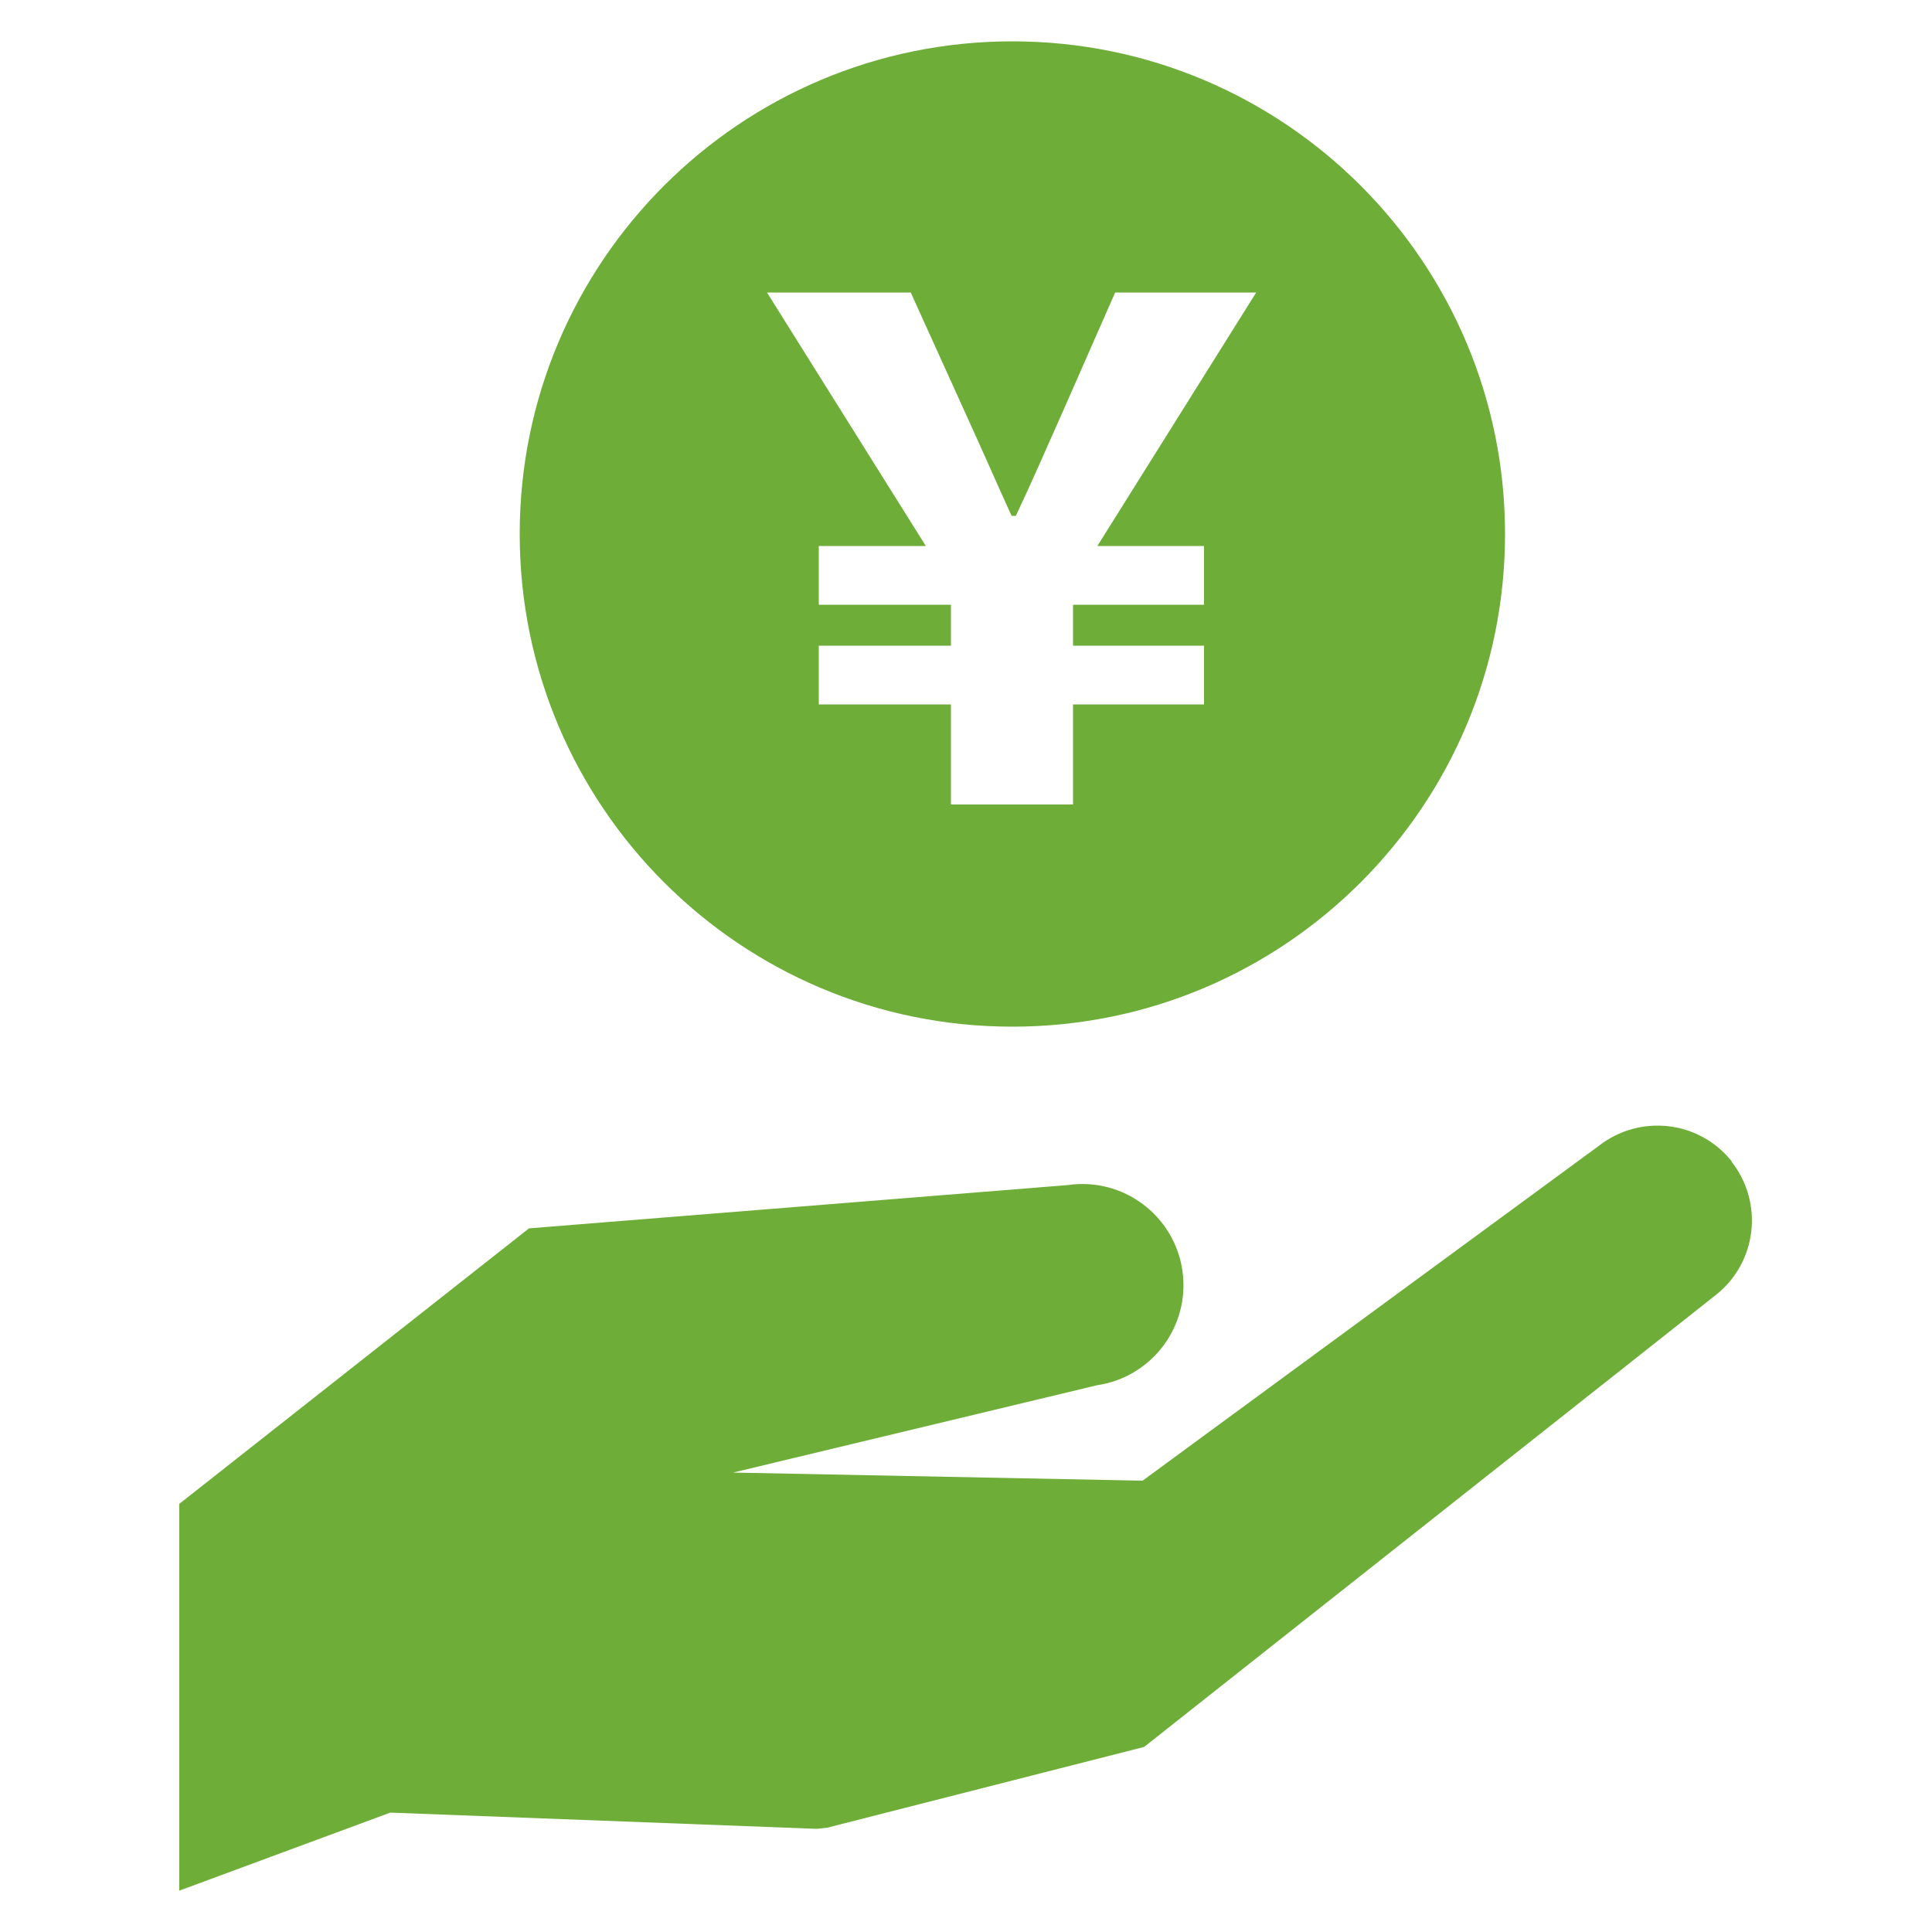
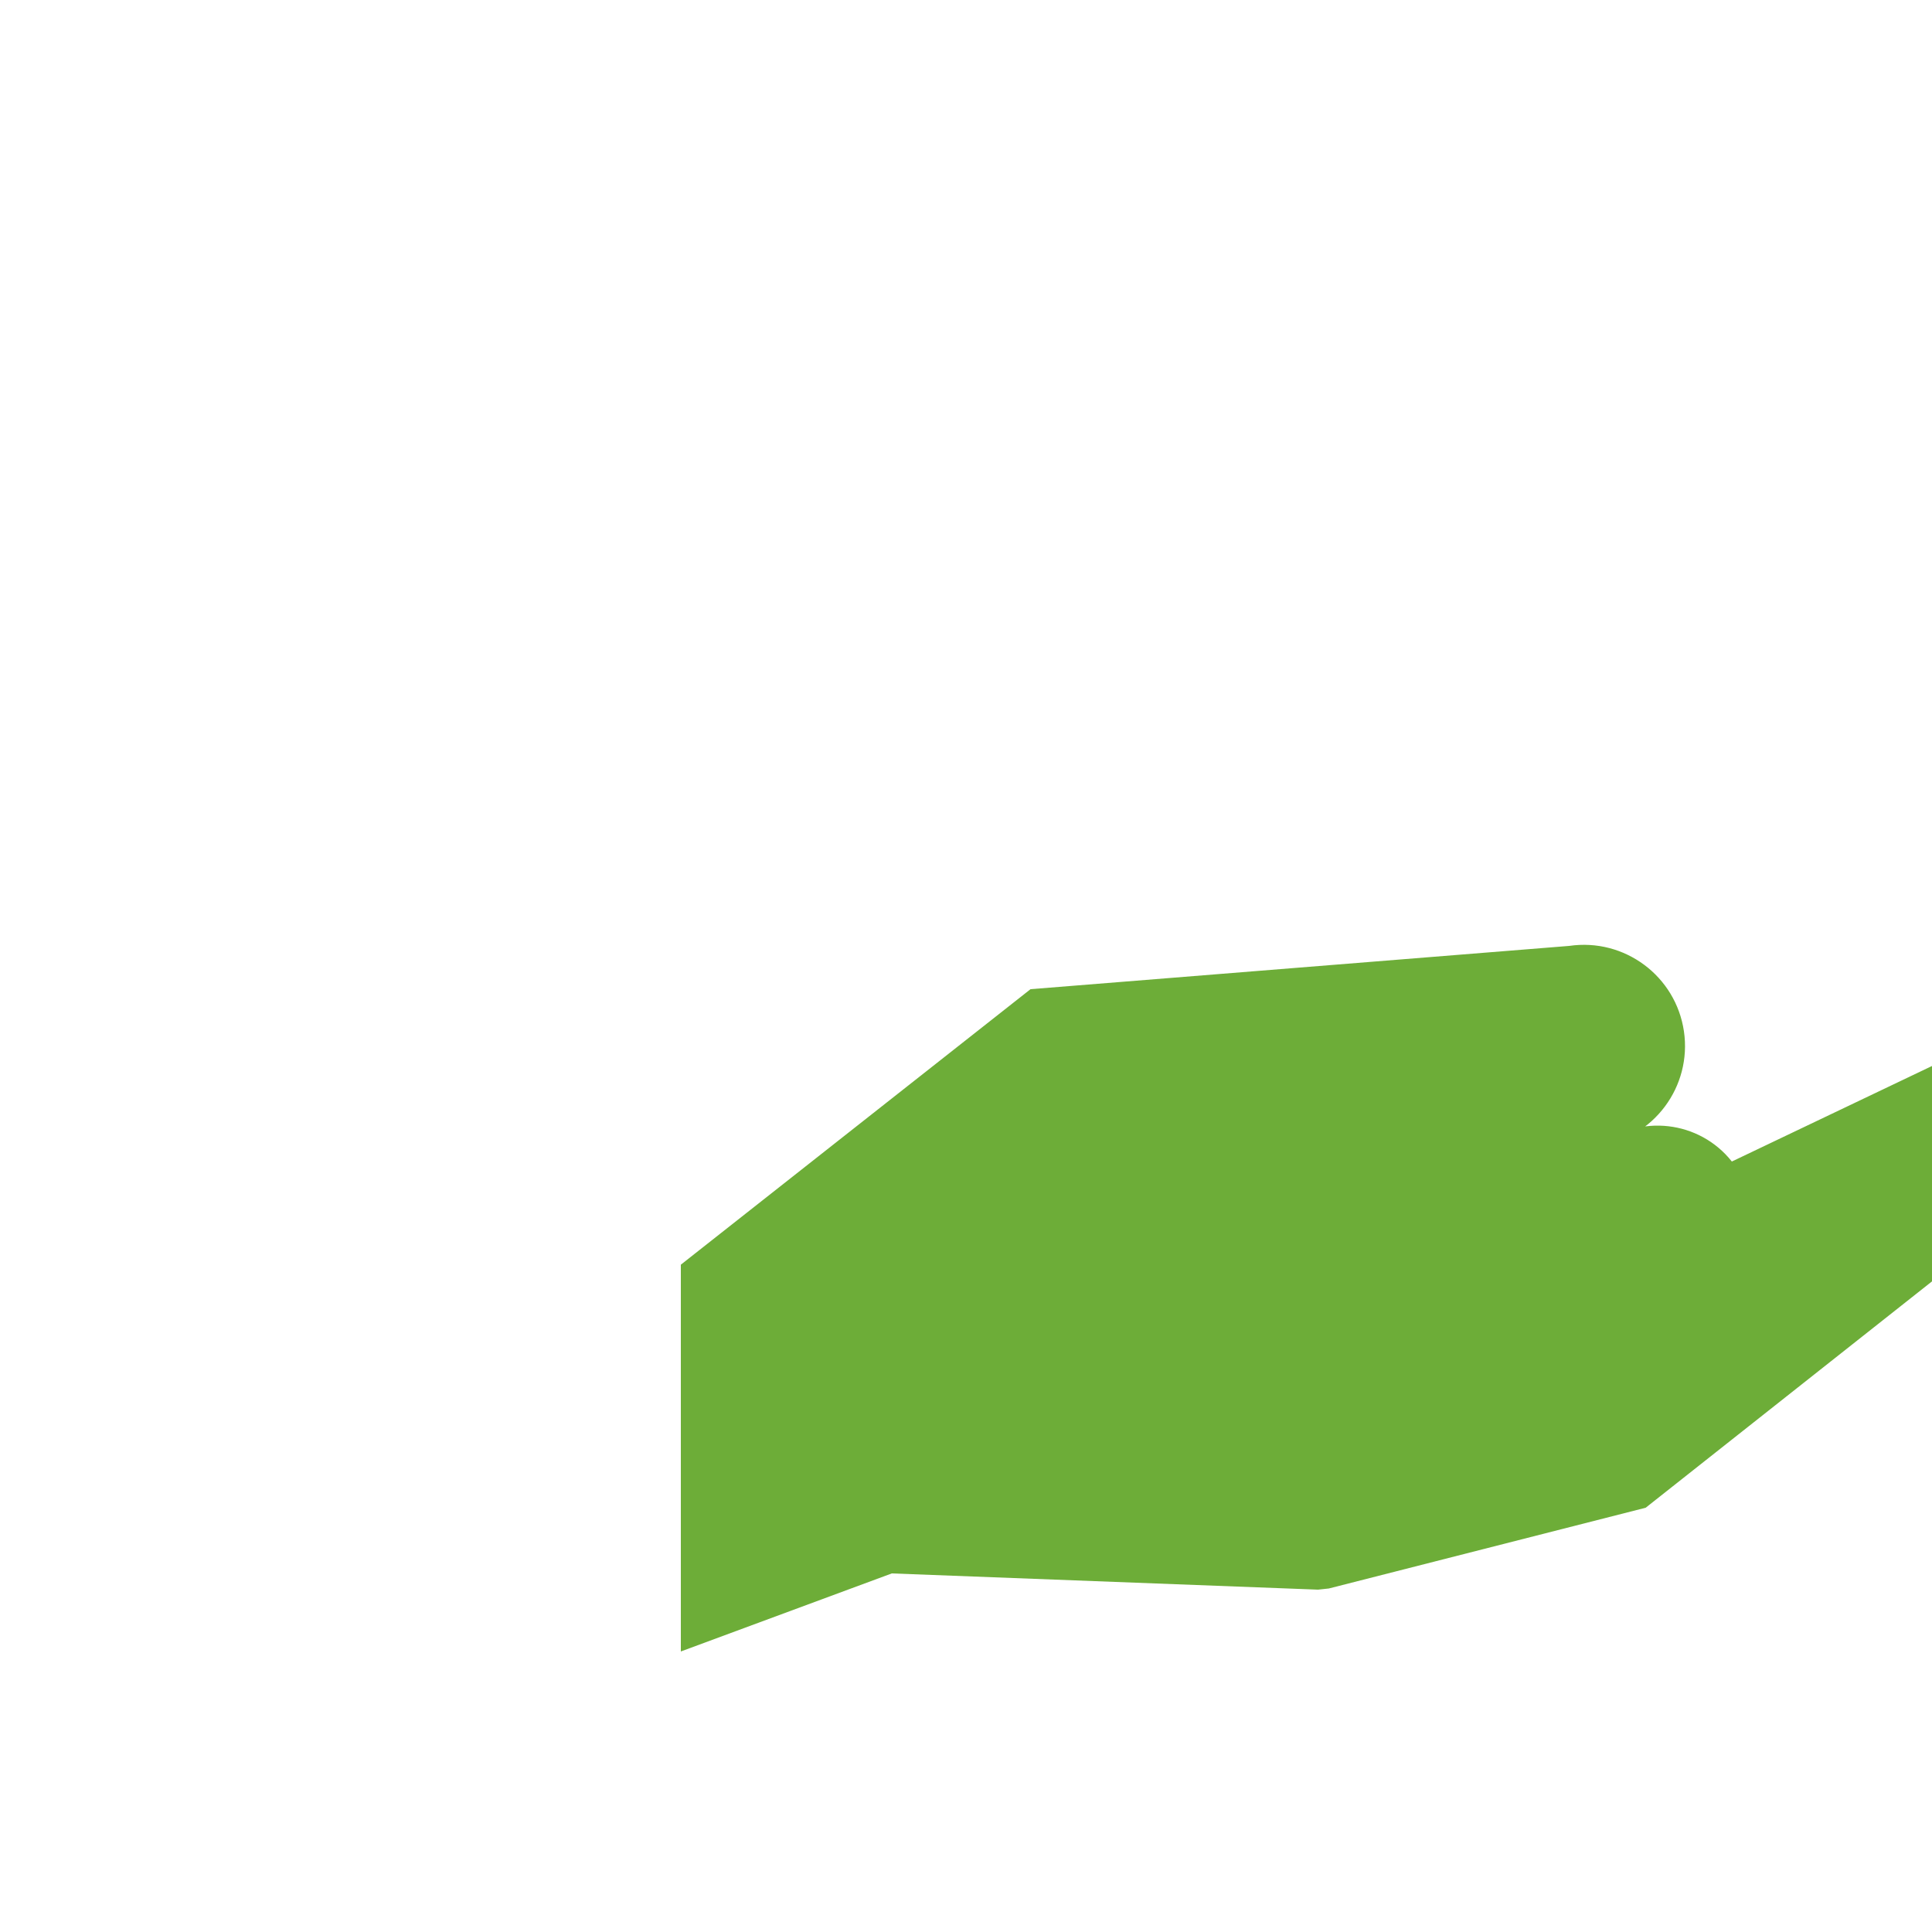
<svg xmlns="http://www.w3.org/2000/svg" id="_レイヤー_1" data-name="レイヤー 1" version="1.1" viewBox="0 0 500 500">
  <defs>
    <style> .cls-1 { fill: #6dad38; stroke-width: 0px; } </style>
  </defs>
-   <path class="cls-1" d="M448.2,300.6c-8.4-10.6-23.8-12.4-34.5-4l-118,86.6-106-2.1,94.2-22.6c14.3-2.1,24.2-15.4,22.1-29.7-2.1-14.3-15.4-24.2-29.7-22.1l-139.4,11.2-90.5,71.3v100.1l54.6-20.2,110.3,4.2,2.8-.3,82-20.9,148-117c10.6-8.4,12.4-23.8,4-34.5Z" />
-   <path class="cls-1" d="M262,10.7c-70.4,0-127.5,57.1-127.5,127.5s57.1,127.5,127.5,127.5,127.5-57.1,127.5-127.5S332.4,10.7,262,10.7ZM311.6,141.3v15.2h-33.9v10.6h33.9v15.2h-33.9v25.9h-31.6v-25.9h-34.2v-15.2h34.2v-10.6h-34.2v-15.2h27.7l-41.1-65.6h37.2l13.5,29.8c6.7,14.7,8.3,18.6,12.6,28h1.1c4.4-9.4,6.4-14,12.6-28l13.1-29.8h36.5l-41.1,65.6h27.7Z" />
+   <path class="cls-1" d="M448.2,300.6c-8.4-10.6-23.8-12.4-34.5-4c14.3-2.1,24.2-15.4,22.1-29.7-2.1-14.3-15.4-24.2-29.7-22.1l-139.4,11.2-90.5,71.3v100.1l54.6-20.2,110.3,4.2,2.8-.3,82-20.9,148-117c10.6-8.4,12.4-23.8,4-34.5Z" />
</svg>